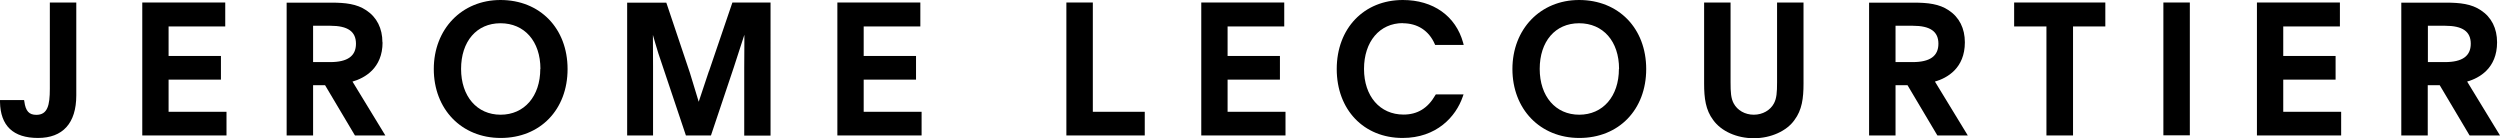
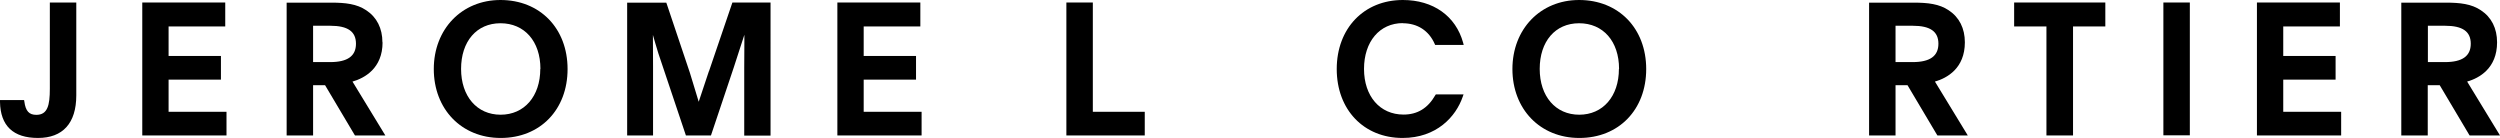
<svg xmlns="http://www.w3.org/2000/svg" id="Calque_2" data-name="Calque 2" viewBox="0 0 179.58 9.94">
  <defs>
    <style>      .cls-1 {        fill: none;      }      .cls-1, .cls-2 {        stroke-width: 0px;      }    </style>
  </defs>
  <g id="Calque_2-2" data-name="Calque 2">
    <g>
      <path class="cls-1" d="M137.39,1.85h-1.23v2.61h1.23c1.25,0,1.85-.43,1.85-1.32s-.59-1.29-1.85-1.29Z" />
      <path class="cls-1" d="M113.42,1.67c-1.72,0-2.83,1.29-2.83,3.28s1.14,3.29,2.84,3.29,2.85-1.32,2.85-3.29-1.12-3.28-2.87-3.28Z" />
      <path class="cls-1" d="M35.94,1.67c-1.72,0-2.83,1.29-2.83,3.28s1.14,3.29,2.84,3.29,2.85-1.32,2.85-3.29-1.12-3.28-2.87-3.28Z" />
      <path class="cls-1" d="M175.62,1.85h-1.23v2.61h1.23c1.25,0,1.85-.43,1.85-1.32s-.59-1.29-1.85-1.29Z" />
      <path class="cls-1" d="M23.72,1.85h-1.23v2.61h1.23c1.25,0,1.85-.43,1.85-1.32s-.59-1.29-1.85-1.29Z" />
      <path class="cls-2" d="M3.58,6.38c0,1.18-.16,1.87-.97,1.87-.52,0-.77-.27-.86-.95l-.02-.11H0v.13c.03,1.72.95,2.59,2.73,2.59s2.75-1.06,2.75-3.06V.18h-1.9v6.2Z" />
      <polygon class="cls-2" points="12.11 5.72 15.87 5.72 15.87 4.02 12.11 4.02 12.11 1.9 16.18 1.9 16.18 .18 10.22 .18 10.22 9.73 16.27 9.73 16.27 8.03 12.11 8.03 12.11 5.72" />
      <path class="cls-2" d="M27.47,3.04c0-1-.4-1.8-1.16-2.3-.68-.46-1.5-.55-2.51-.55h-3.21v9.54h1.9v-3.61h.86l2.11,3.55.04.06h2.18l-2.36-3.87c.87-.25,2.16-.95,2.16-2.82ZM25.57,3.14c0,.89-.61,1.32-1.85,1.32h-1.23V1.85h1.23c1.26,0,1.85.41,1.85,1.29Z" />
      <path class="cls-2" d="M35.95,0c-2.78,0-4.79,2.09-4.79,4.96s1.98,4.95,4.81,4.95,4.8-2.03,4.8-4.95-1.98-4.96-4.82-4.96ZM38.81,4.95c0,1.97-1.15,3.29-2.85,3.29s-2.84-1.32-2.84-3.29,1.11-3.28,2.83-3.28,2.87,1.29,2.87,3.28Z" />
      <path class="cls-2" d="M50.92,5.12c-.08.22-.17.52-.28.84-.14.44-.3.92-.45,1.35-.1-.33-.21-.68-.31-1.02-.12-.4-.24-.78-.33-1.08l-1.66-4.94-.03-.08h-2.81v9.54h1.86v-4.99c0-.76,0-1.49-.01-2.23.11.38.23.81.39,1.32l1.98,5.9h1.8l1.65-4.92c.16-.49.32-.97.46-1.42.11-.32.21-.63.29-.89,0,.18,0,.37,0,.57,0,.62-.01,1.28-.01,1.81v4.86h1.89V.18h-2.74l-1.68,4.93Z" />
      <polygon class="cls-2" points="62.04 5.72 65.8 5.72 65.8 4.02 62.04 4.02 62.04 1.9 66.11 1.9 66.11 .18 60.15 .18 60.15 9.73 66.2 9.73 66.2 8.03 62.04 8.03 62.04 5.72" />
      <polygon class="cls-2" points="78.5 .18 76.6 .18 76.6 9.73 82.23 9.73 82.23 8.03 78.5 8.03 78.5 .18" />
-       <polygon class="cls-2" points="88.18 5.72 91.94 5.72 91.94 4.02 88.18 4.02 88.18 1.9 92.25 1.9 92.25 .18 86.29 .18 86.29 9.73 92.34 9.73 92.34 8.03 88.18 8.03 88.18 5.72" />
      <path class="cls-2" d="M100.76,1.67c1.06,0,1.88.53,2.3,1.49l.03.07h2.05l-.04-.16c-.53-1.92-2.15-3.07-4.33-3.07-2.8,0-4.75,2.04-4.75,4.96s1.94,4.95,4.73,4.95c2.44,0,3.83-1.53,4.32-2.96l.06-.17h-1.99l-.04.06c-.54.94-1.29,1.39-2.28,1.39-1.7,0-2.84-1.32-2.84-3.28s1.12-3.29,2.79-3.29Z" />
      <path class="cls-2" d="M113.43,0c-2.78,0-4.79,2.09-4.79,4.96s1.98,4.95,4.81,4.95,4.8-2.03,4.8-4.95-1.98-4.96-4.82-4.96ZM116.29,4.95c0,1.97-1.15,3.29-2.85,3.29s-2.84-1.32-2.84-3.29,1.11-3.28,2.83-3.28,2.87,1.29,2.87,3.28Z" />
-       <path class="cls-2" d="M127.65,5.92c0,.71-.03,1.14-.22,1.5-.26.5-.82.82-1.45.82s-1.18-.31-1.45-.82c-.19-.36-.22-.79-.22-1.5V.18h-1.9v5.83c0,1.05.11,1.89.65,2.61.58.81,1.7,1.31,2.92,1.31s2.37-.52,2.92-1.31c.54-.72.65-1.56.65-2.61V.18h-1.9v5.74Z" />
      <path class="cls-2" d="M141.14,3.04c0-1-.4-1.8-1.16-2.3-.68-.46-1.5-.55-2.51-.55h-3.21v9.54h1.9v-3.61h.86l2.11,3.55.04.06h2.18l-2.36-3.87c.87-.25,2.15-.95,2.15-2.82ZM139.24,3.14c0,.89-.61,1.32-1.85,1.32h-1.23V1.85h1.23c1.26,0,1.85.41,1.85,1.29Z" />
      <polygon class="cls-2" points="144.68 1.9 147 1.9 147 9.73 148.91 9.73 148.91 1.9 151.23 1.9 151.23 .18 144.68 .18 144.68 1.9" />
      <rect class="cls-2" x="155.4" y=".18" width="1.9" height="9.54" />
      <polygon class="cls-2" points="164.01 5.72 167.77 5.72 167.77 4.02 164.01 4.02 164.01 1.9 168.08 1.9 168.08 .18 162.12 .18 162.12 9.73 168.17 9.73 168.17 8.03 164.01 8.03 164.01 5.72" />
      <path class="cls-2" d="M177.22,5.86c.87-.25,2.15-.95,2.15-2.82,0-1-.4-1.8-1.16-2.3-.68-.46-1.5-.55-2.51-.55h-3.21v9.54h1.9v-3.61h.86l2.11,3.55.04.06h2.18l-2.36-3.87ZM177.48,3.14c0,.89-.61,1.32-1.85,1.32h-1.23V1.85h1.23c1.26,0,1.85.41,1.85,1.29Z" />
    </g>
  </g>
</svg>